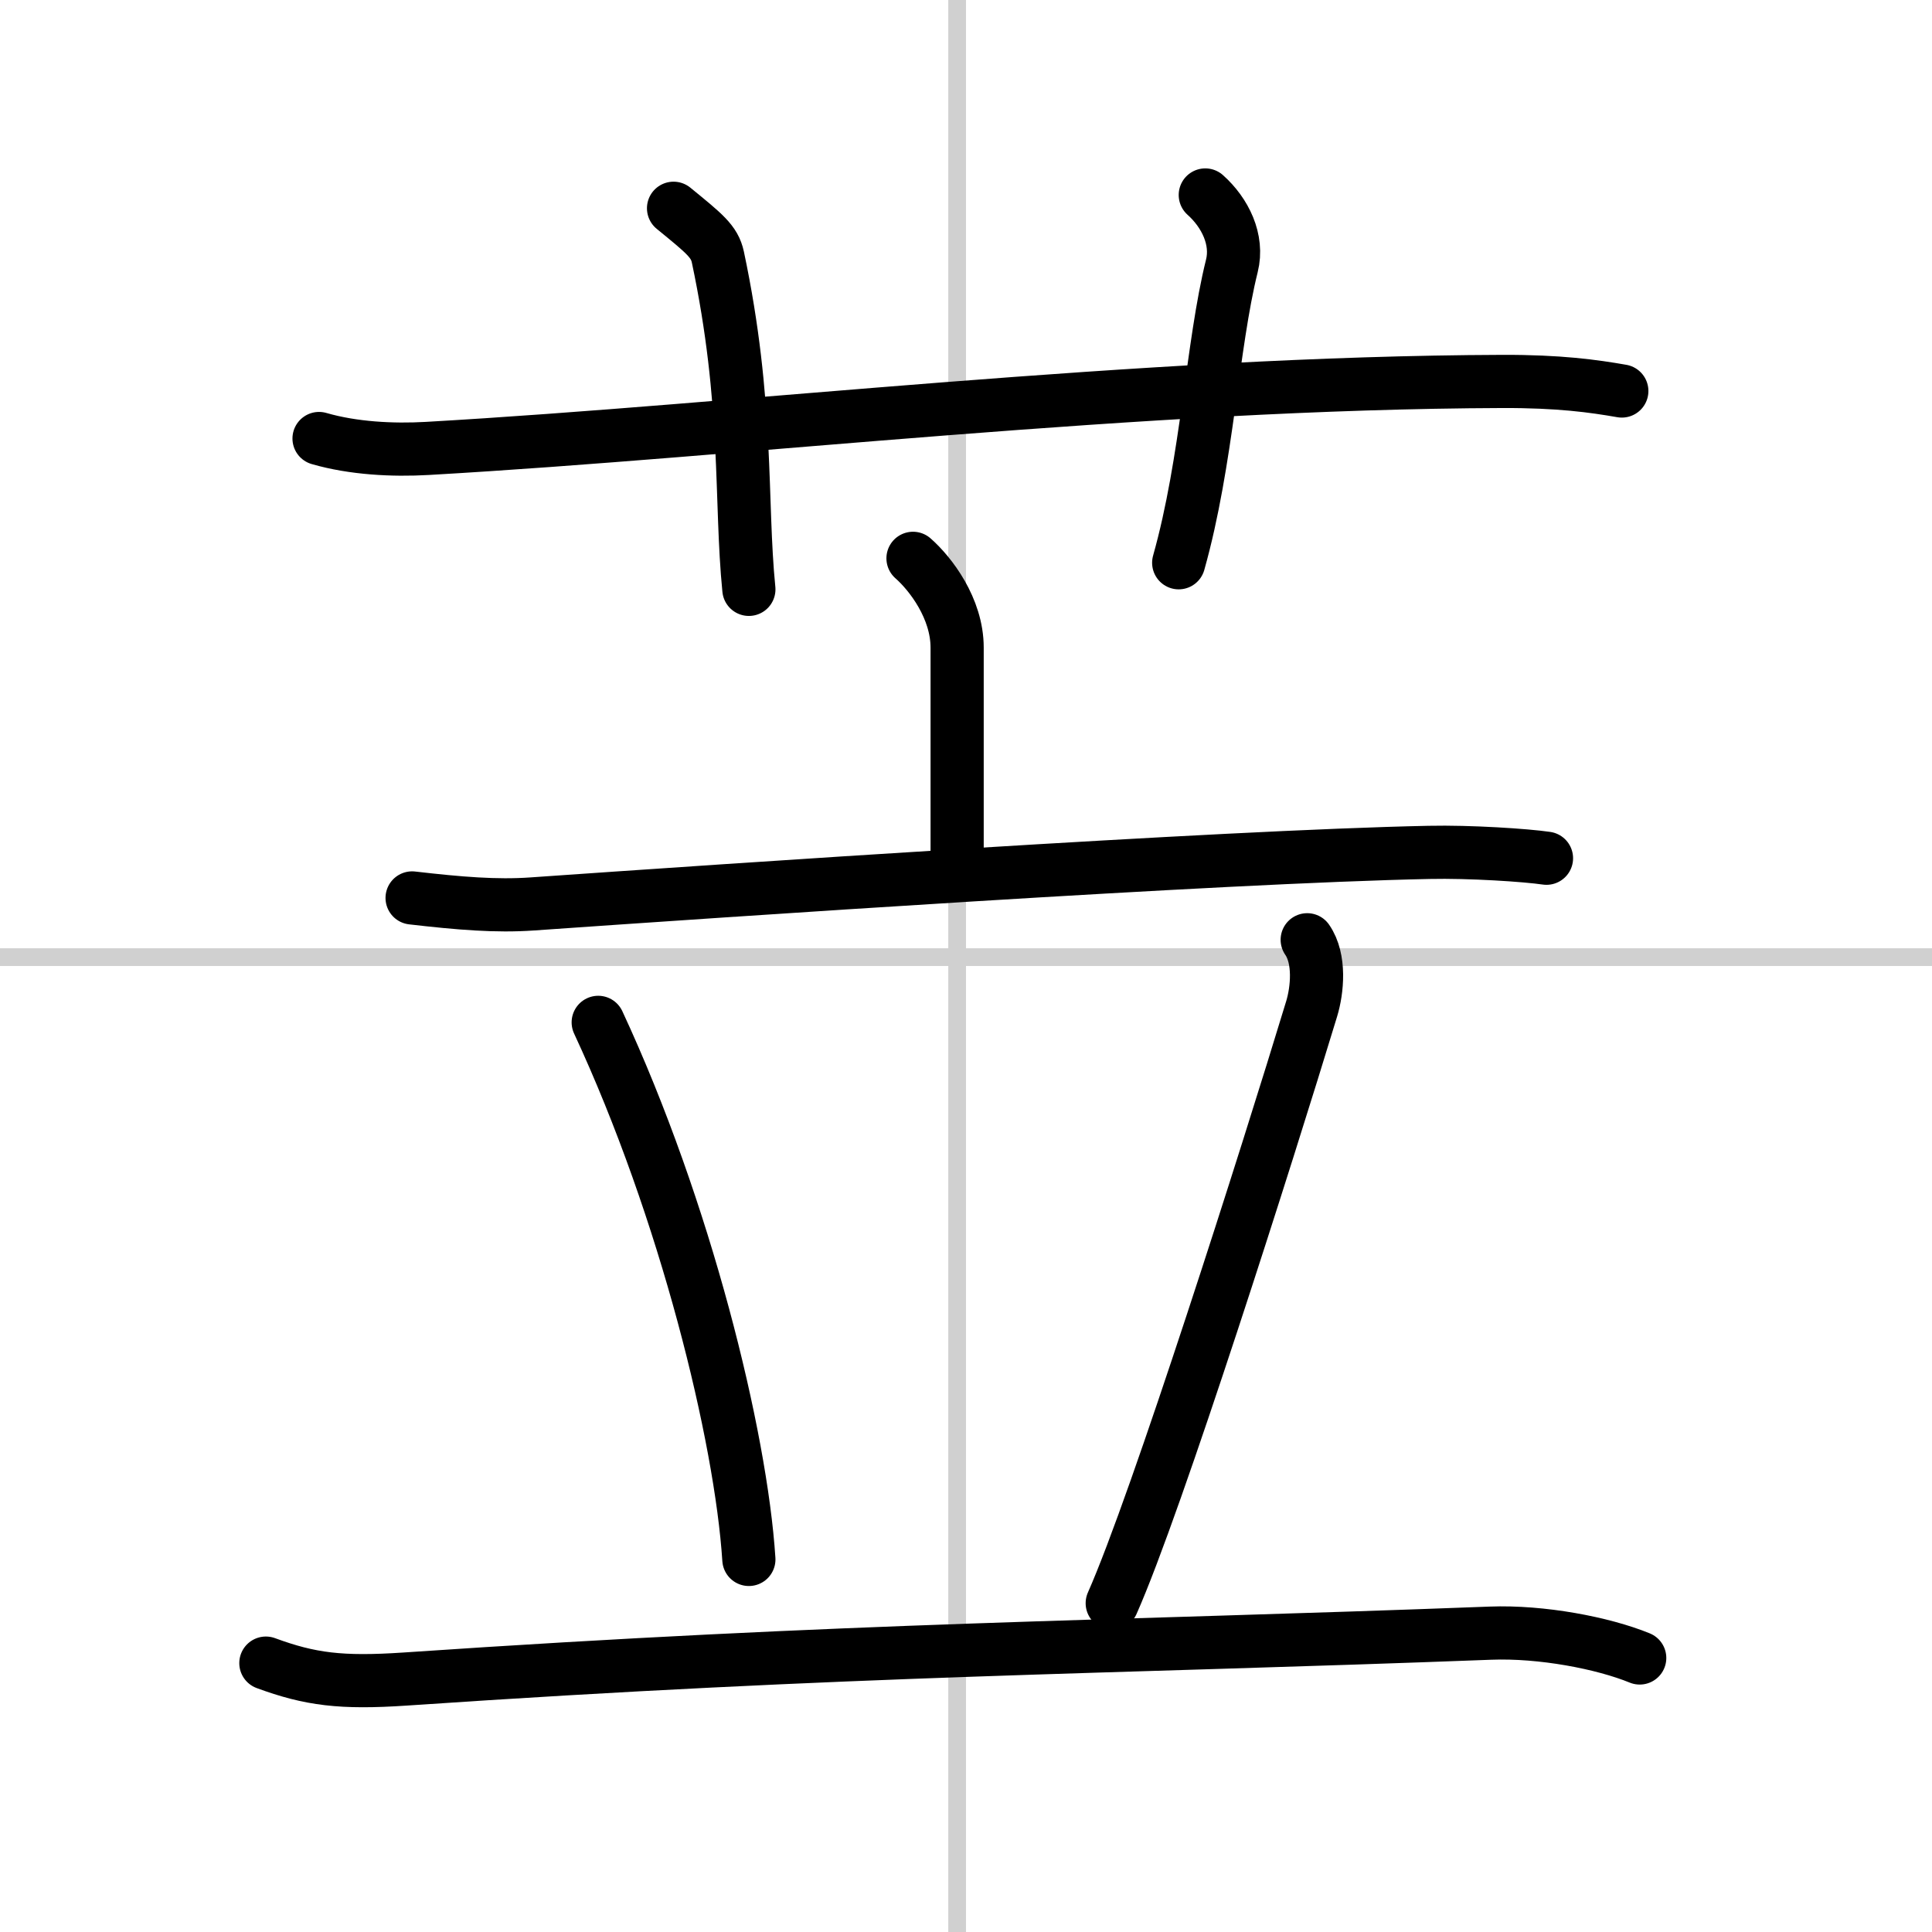
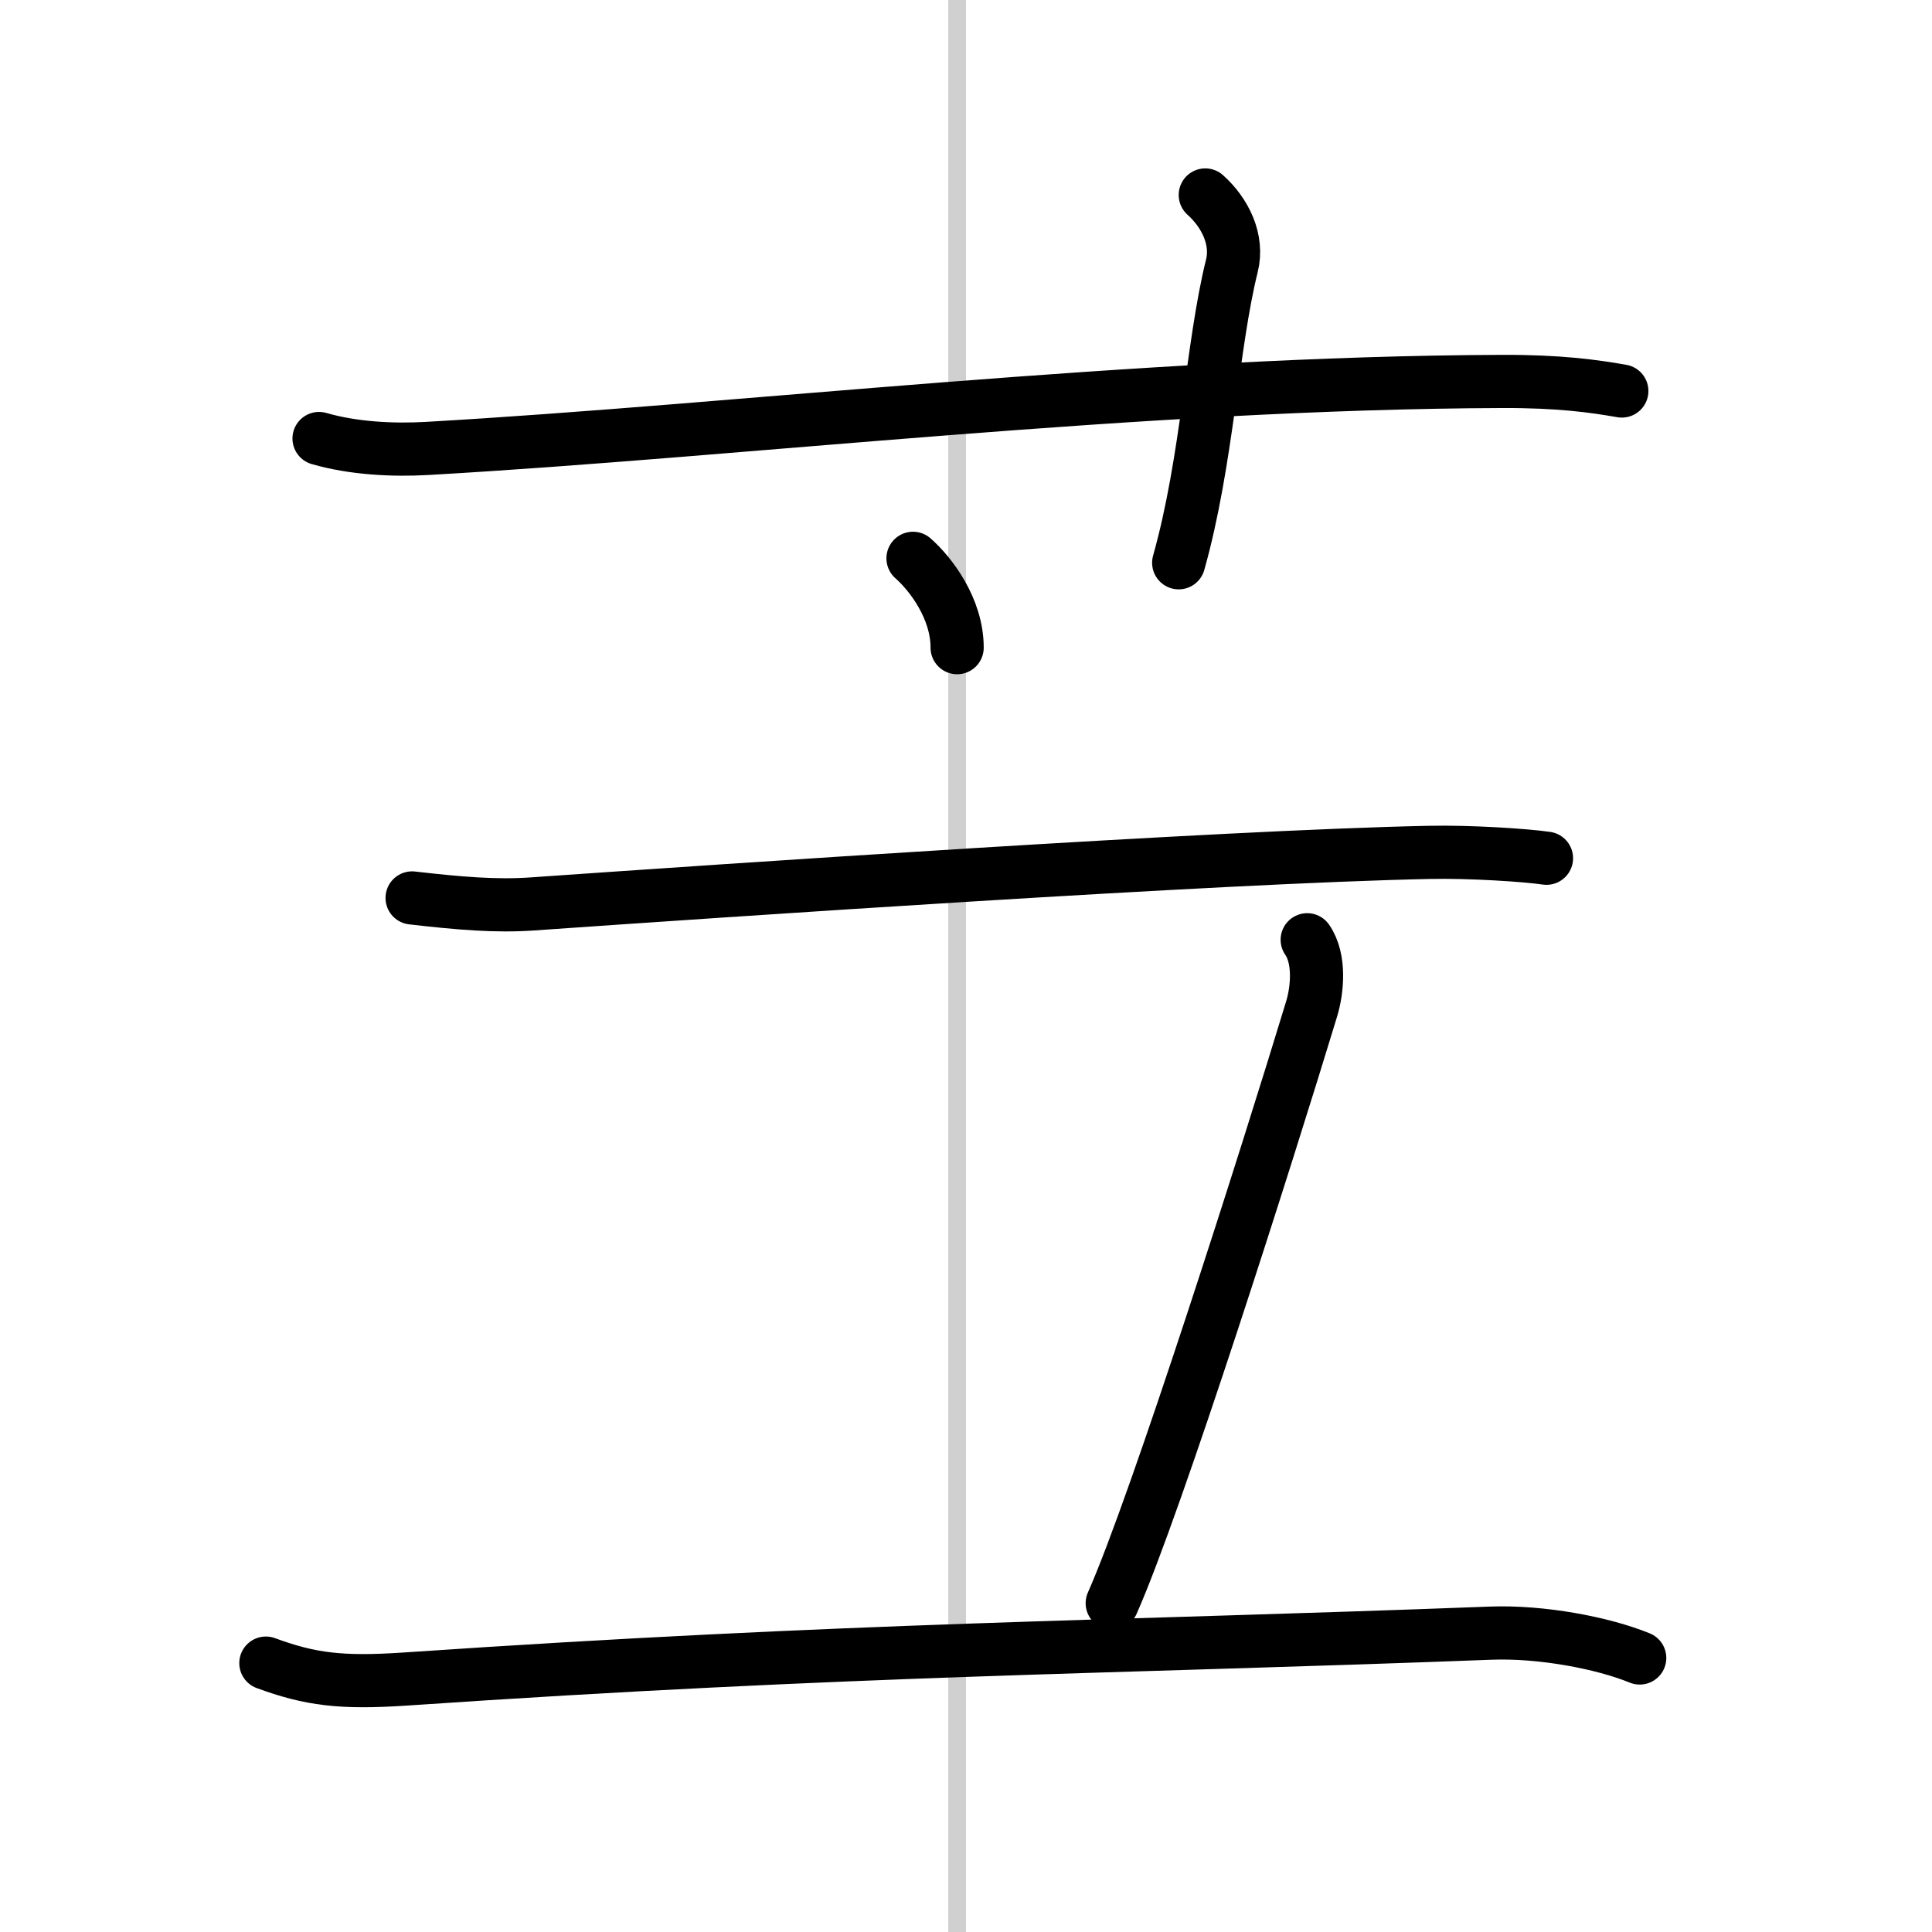
<svg xmlns="http://www.w3.org/2000/svg" width="400" height="400" viewBox="0 0 109 109">
  <rect x="0" y="0" width="109" height="109" fill="#808080" stroke="none" />
  <g fill="none" stroke="#000" stroke-linecap="round" stroke-linejoin="round" stroke-width="3">
    <rect width="100%" height="100%" fill="#fff" stroke="#fff" />
    <line x1="54" x2="54" y2="109" stroke="#d0d0d0" stroke-width="1" />
-     <line x2="109" y1="54" y2="54" stroke="#d0d0d0" stroke-width="1" />
    <path d="m18 24.74c1.93 0.56 4.17 0.67 6.1 0.56 17.71-1.01 40.24-3.71 60.66-3.78 3.21-0.01 5.14 0.26 6.74 0.54" />
-     <path d="m38 11.75c1.75 1.43 2.31 1.87 2.5 2.75 1.75 8.25 1.25 13.75 1.75 18.75" />
    <path d="m68 11c1.12 1 1.87 2.52 1.5 4-1.12 4.5-1.38 11-3 16.75" />
-     <path d="m51.51 31.5c0.99 0.87 2.49 2.82 2.49 5.04v12.66" />
+     <path d="m51.51 31.5c0.99 0.87 2.49 2.82 2.49 5.04" />
    <path d="m23.25 50.66c2.68 0.31 4.75 0.48 6.76 0.34 10.74-0.75 38.81-2.67 50.62-2.91 2.3-0.05 5.47 0.16 6.62 0.33" />
-     <path d="m33.75 57.68c4.92 10.58 8.05 23.33 8.5 30.3" />
    <path d="m73.75 53.02c0.75 1.08 0.57 2.85 0.25 3.9-2.5 8.23-8.75 27.9-11.25 33.53" />
    <path d="m15 93.83c2.5 0.92 4.25 1.14 7.84 0.9 25.41-1.73 39.45-1.76 61.25-2.59 2.88-0.11 6.34 0.55 8.42 1.4" />
  </g>
</svg>